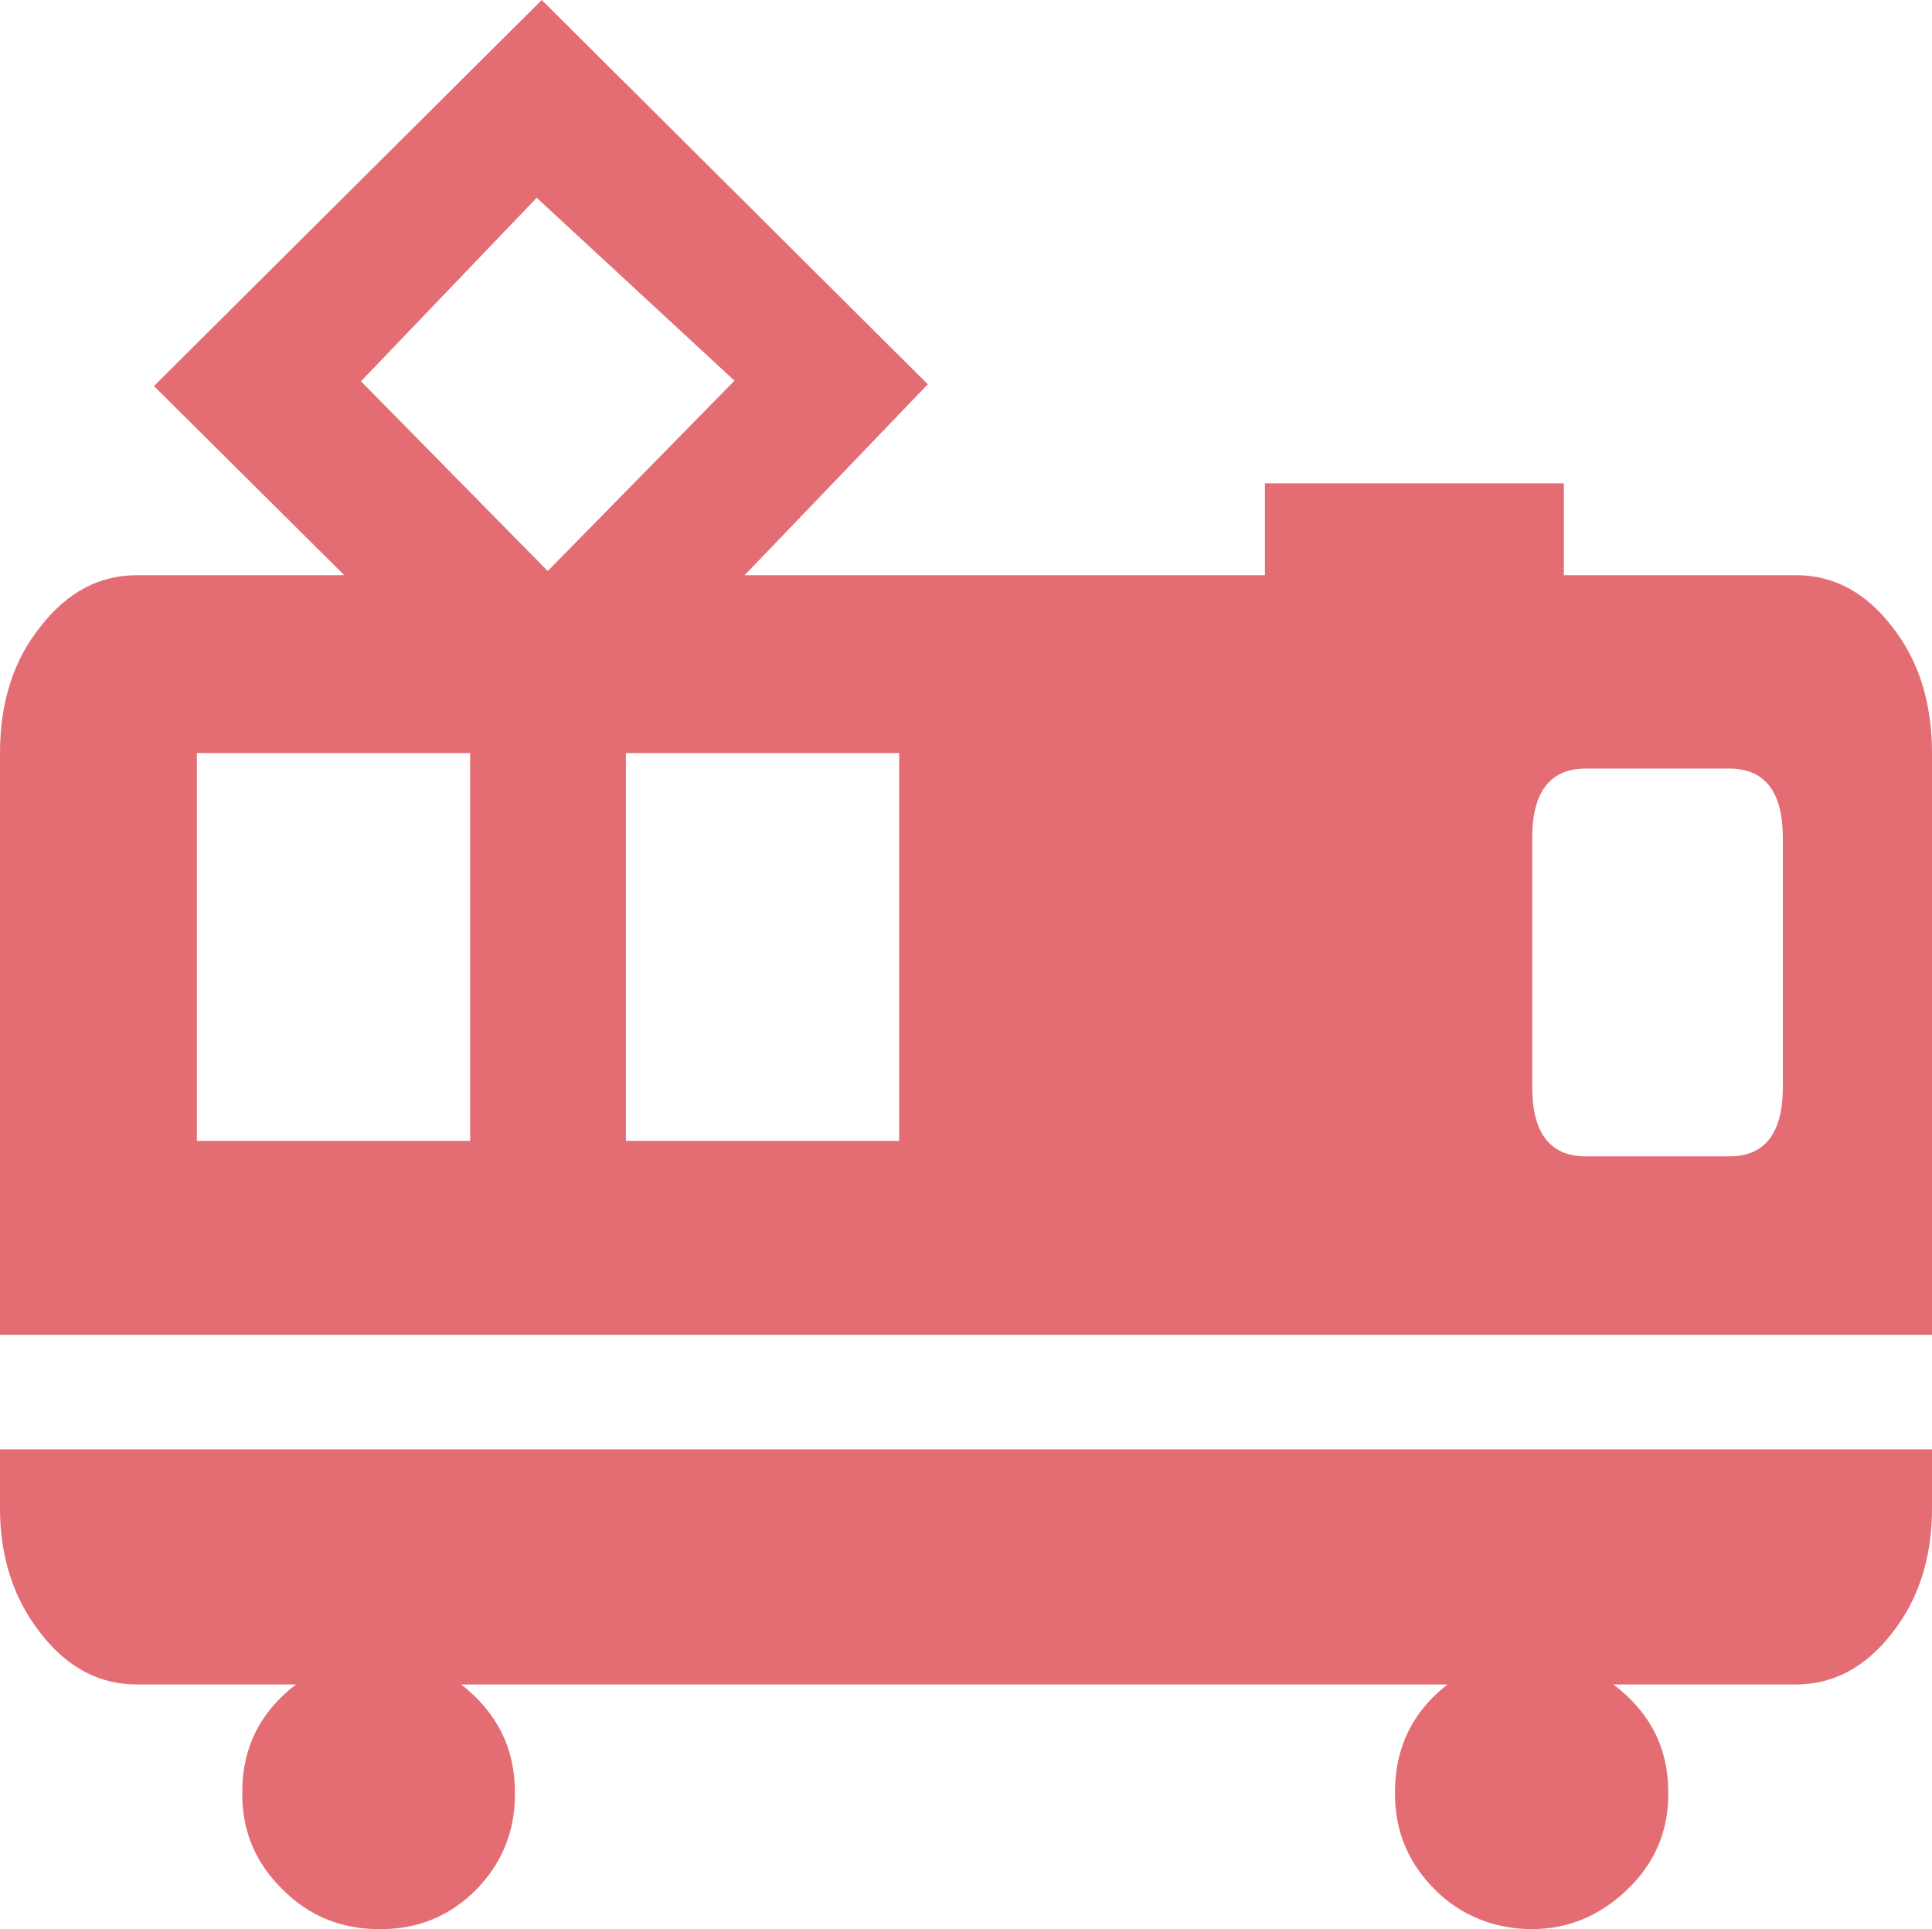
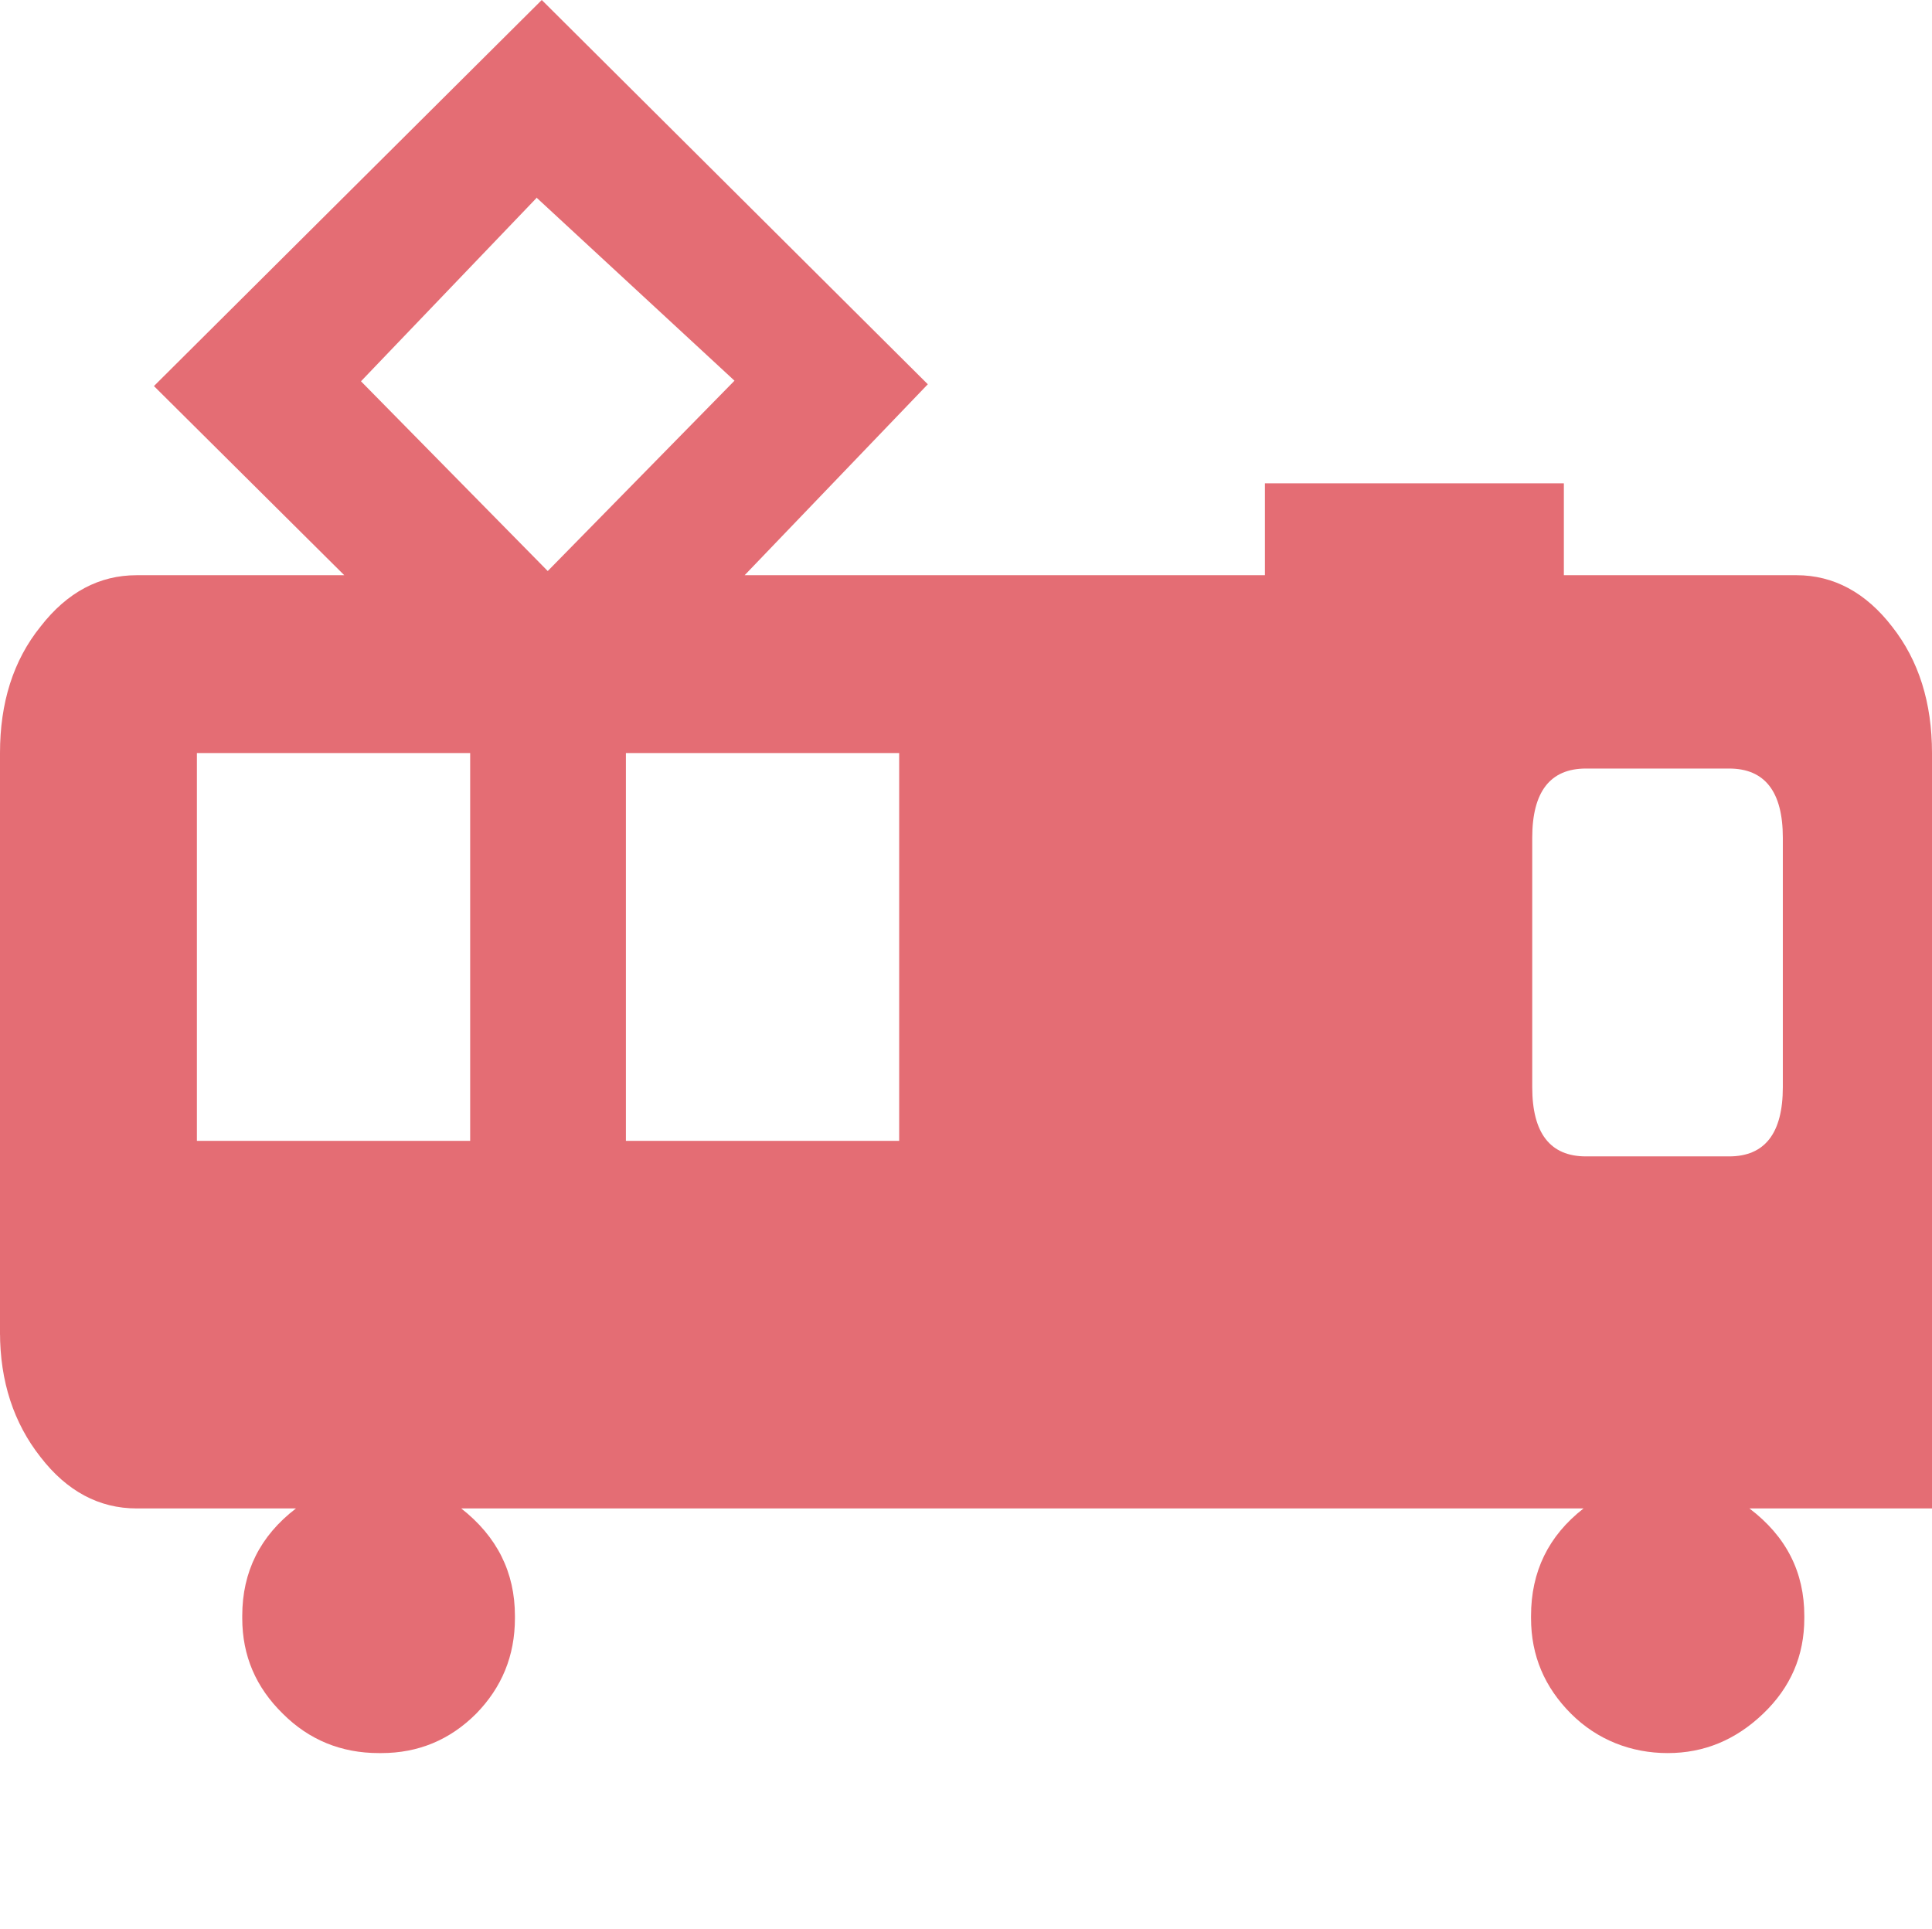
<svg xmlns="http://www.w3.org/2000/svg" id="_レイヤー_2" viewBox="0 0 32.38 32.33">
  <defs>
    <style>.cls-1{fill:#e46d74;}</style>
  </defs>
  <g id="_レイヤー_1-2">
-     <path class="cls-1" d="M0,22.37V12.62c0-.84,.22-1.55,.68-2.12,.45-.58,.99-.86,1.61-.86h3.48l-3.19-3.17L9.08,0l6.47,6.44-3.07,3.2h8.72v-1.54h5.01v1.54h3.9c.62,0,1.16,.29,1.6,.86,.45,.57,.67,1.28,.67,2.12v9.75H0Zm32.38,1.92v.99c0,.82-.22,1.52-.67,2.09-.45,.58-.99,.86-1.61,.86h-3.06c.62,.47,.92,1.07,.92,1.8v.04c0,.63-.23,1.16-.69,1.6-.46,.44-.99,.66-1.6,.66s-1.18-.22-1.62-.66c-.44-.44-.67-.97-.67-1.6v-.04c0-.74,.29-1.34,.88-1.8H7.73c.6,.47,.9,1.07,.9,1.8v.04c0,.63-.22,1.16-.65,1.6-.44,.44-.97,.66-1.59,.66h-.04c-.63,0-1.17-.22-1.61-.66-.45-.44-.68-.97-.68-1.6v-.04c0-.74,.3-1.34,.9-1.8H2.29c-.63,0-1.17-.29-1.61-.86-.45-.57-.68-1.27-.68-2.09v-.99H32.38ZM3.3,12.62v6.5H7.88v-6.5H3.3ZM8.99,3.32l-2.94,3.07,3.13,3.18,3.13-3.19-3.32-3.07Zm6.08,9.3h-4.58v6.5h4.58v-6.5Zm14.81,1.42c0-.77-.3-1.16-.9-1.16h-2.4c-.6,0-.9,.39-.9,1.16v4.18c0,.77,.3,1.16,.9,1.16h2.4c.6,0,.9-.39,.9-1.16v-4.18Z" />
+     <path class="cls-1" d="M0,22.37V12.62c0-.84,.22-1.55,.68-2.12,.45-.58,.99-.86,1.61-.86h3.48l-3.19-3.17L9.08,0l6.47,6.44-3.07,3.2h8.72v-1.54h5.01v1.54h3.9c.62,0,1.16,.29,1.6,.86,.45,.57,.67,1.28,.67,2.12v9.75H0Zm32.38,1.92v.99h-3.06c.62,.47,.92,1.07,.92,1.8v.04c0,.63-.23,1.16-.69,1.6-.46,.44-.99,.66-1.6,.66s-1.18-.22-1.62-.66c-.44-.44-.67-.97-.67-1.6v-.04c0-.74,.29-1.34,.88-1.8H7.73c.6,.47,.9,1.07,.9,1.8v.04c0,.63-.22,1.16-.65,1.6-.44,.44-.97,.66-1.59,.66h-.04c-.63,0-1.17-.22-1.61-.66-.45-.44-.68-.97-.68-1.6v-.04c0-.74,.3-1.34,.9-1.8H2.29c-.63,0-1.17-.29-1.61-.86-.45-.57-.68-1.27-.68-2.09v-.99H32.38ZM3.3,12.62v6.5H7.88v-6.5H3.3ZM8.99,3.32l-2.94,3.07,3.13,3.18,3.13-3.19-3.32-3.07Zm6.08,9.3h-4.58v6.5h4.58v-6.5Zm14.81,1.42c0-.77-.3-1.16-.9-1.16h-2.4c-.6,0-.9,.39-.9,1.16v4.18c0,.77,.3,1.16,.9,1.16h2.4c.6,0,.9-.39,.9-1.16v-4.18Z" />
  </g>
</svg>